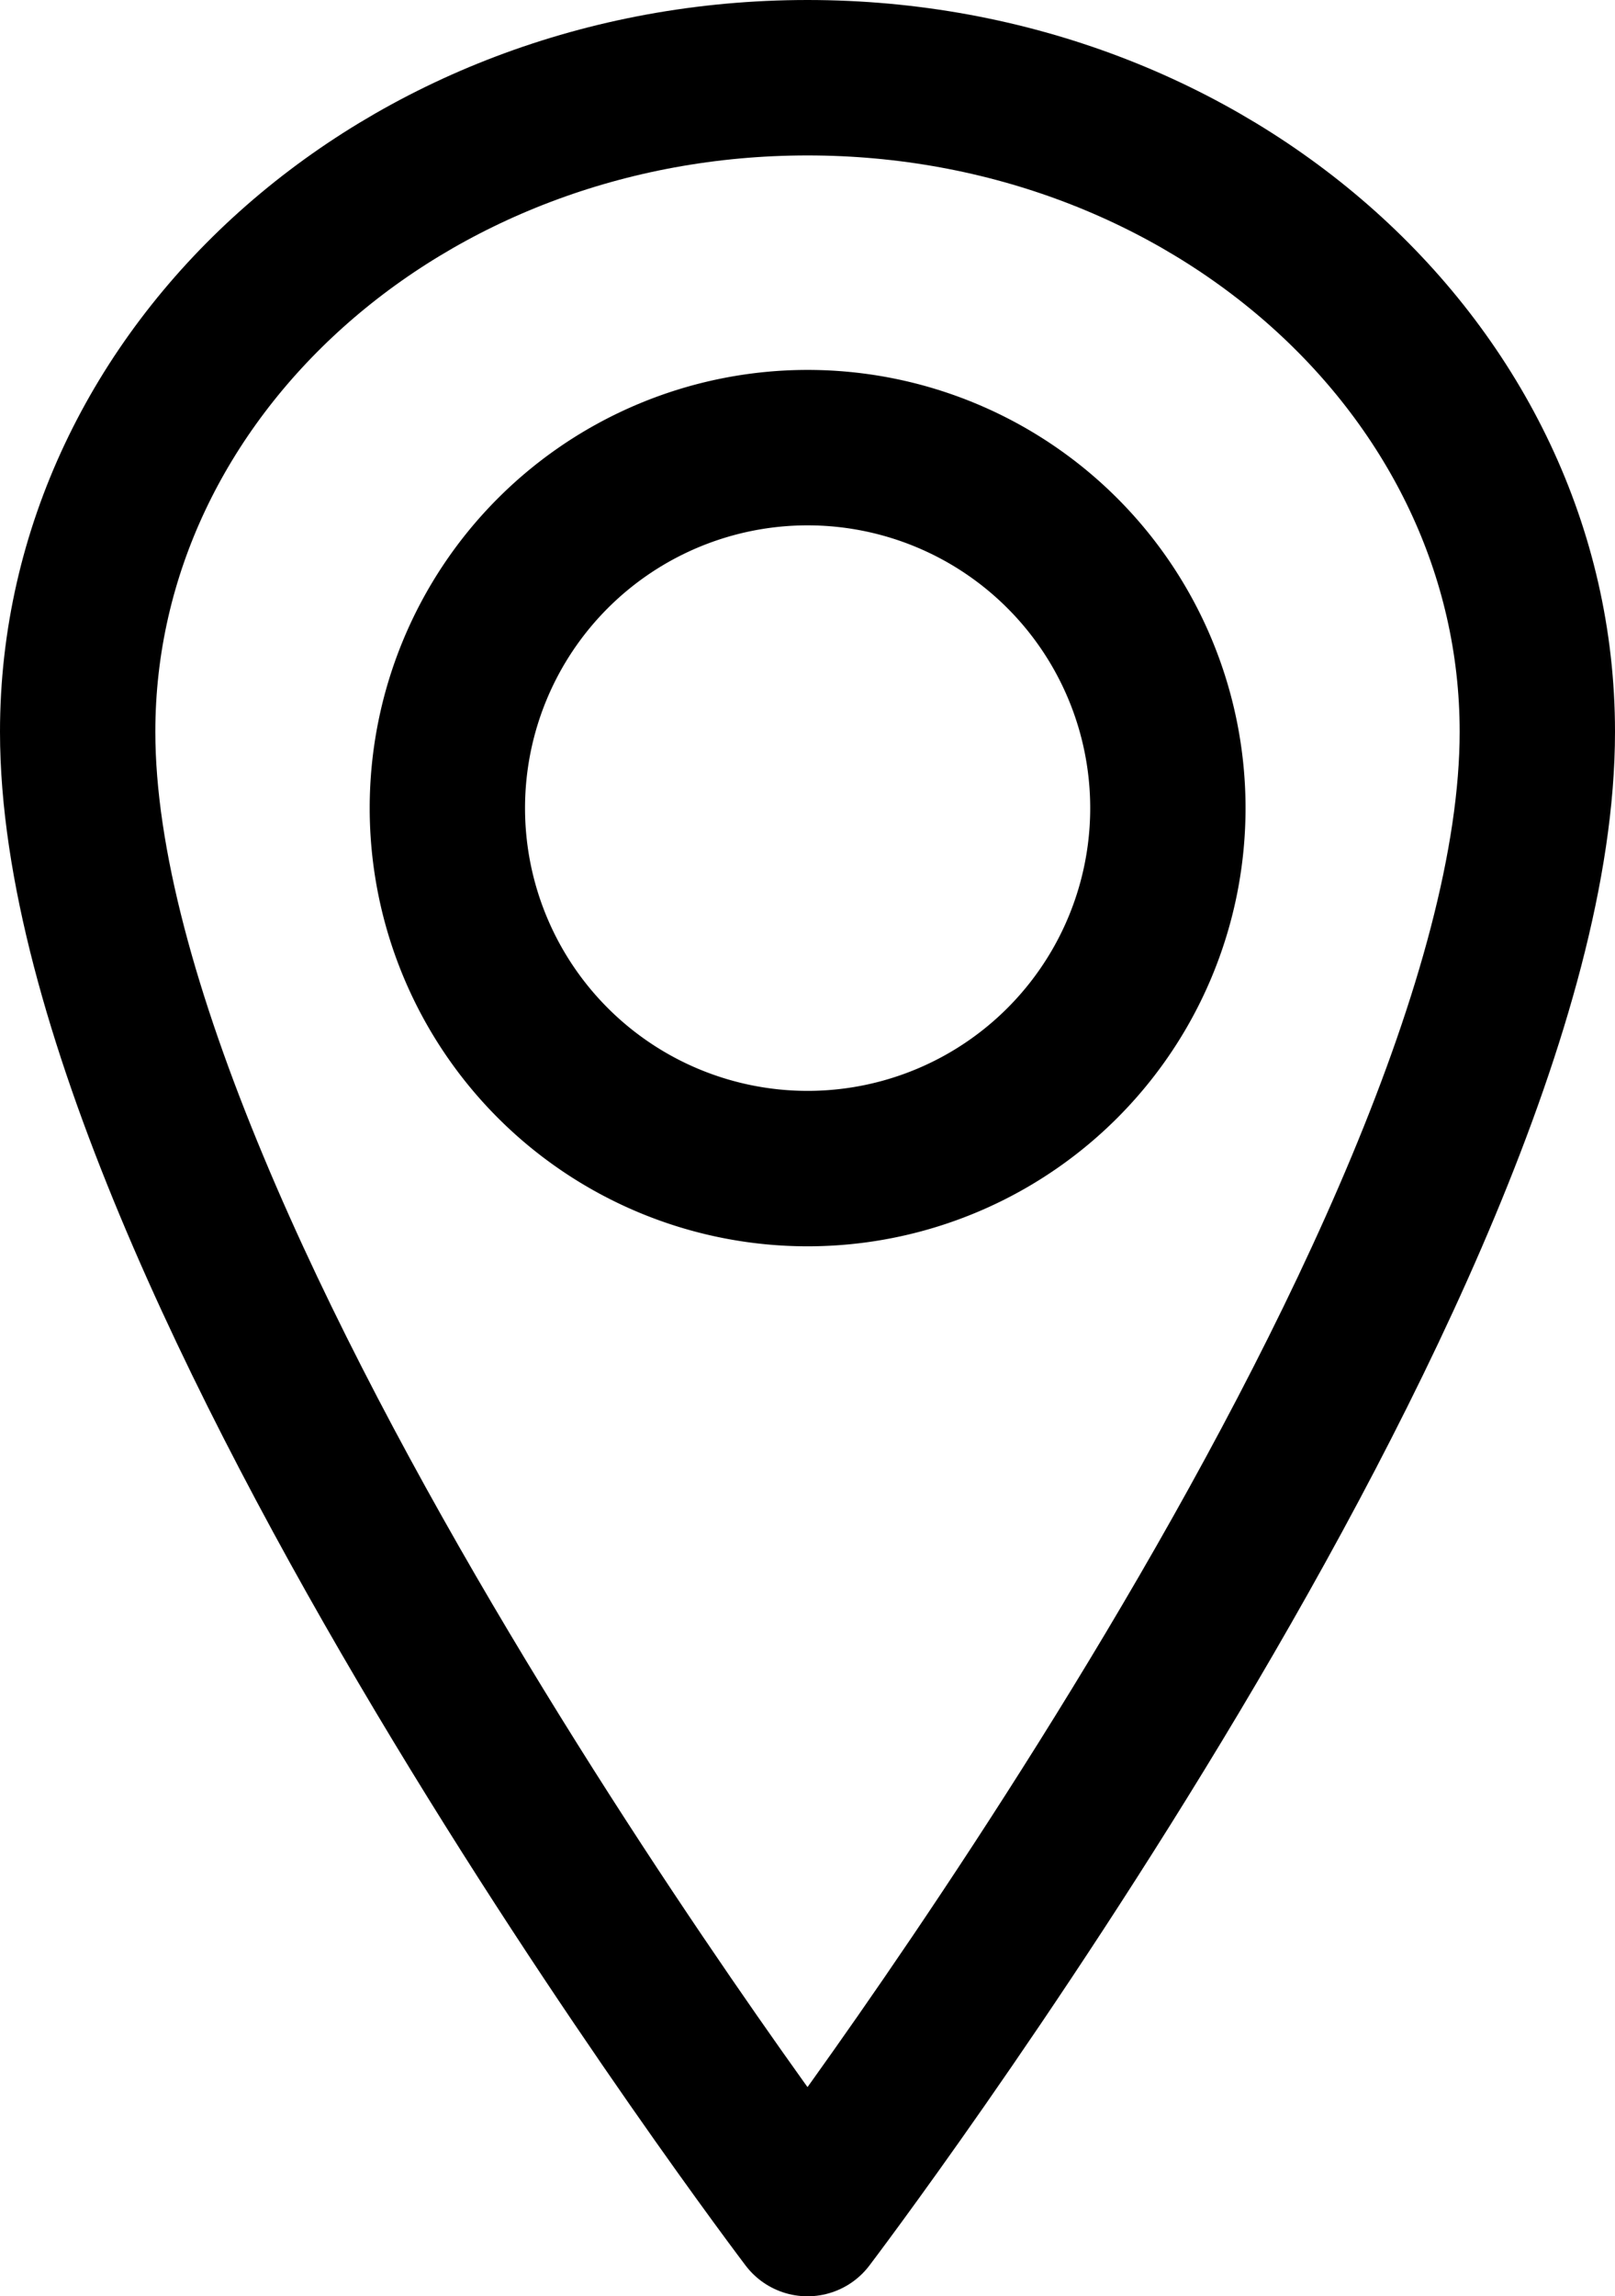
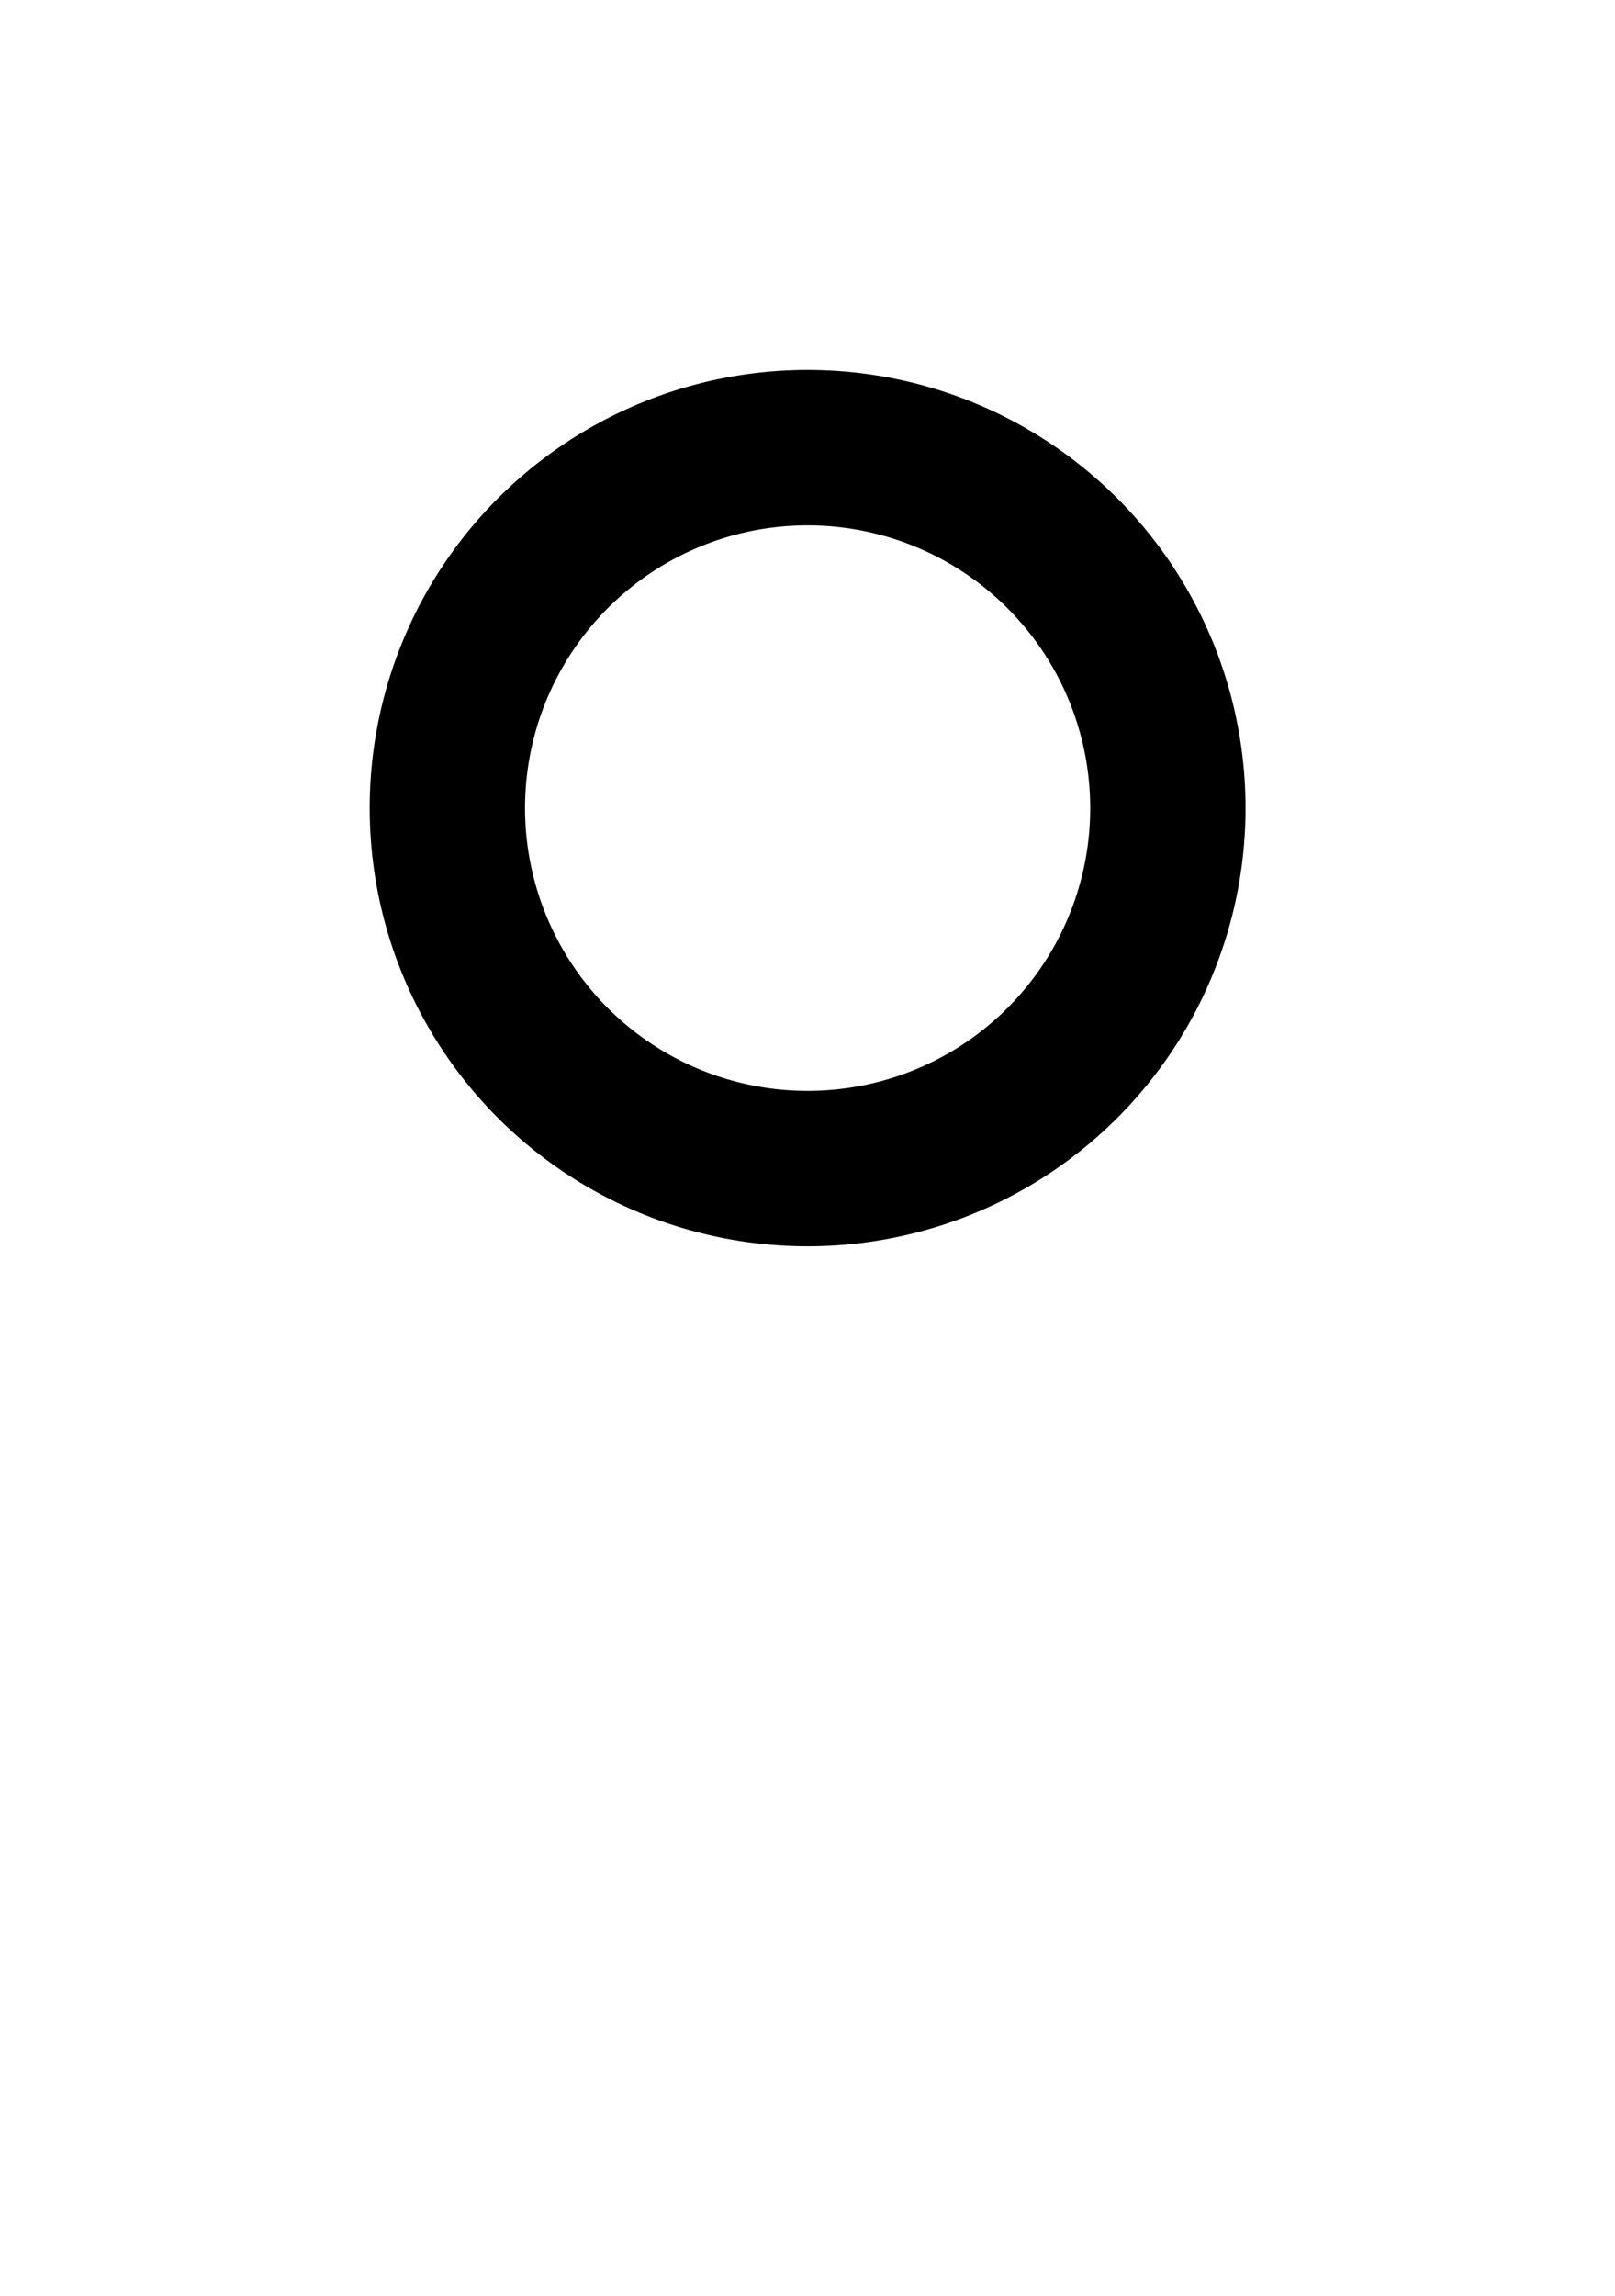
<svg xmlns="http://www.w3.org/2000/svg" width="13.516" height="19.206" viewBox="0 0 13.516 19.206">
  <g transform="translate(0.335 -1.665)">
    <g transform="translate(0 1)">
      <path d="M10.877,7.862a3.015,3.015,0,1,0-3.015,3.015A3.015,3.015,0,0,0,10.877,7.862Z" transform="translate(-1.438 -0.438)" fill="none" stroke="#000" stroke-linecap="round" stroke-linejoin="round" stroke-width="1.3" />
-       <path d="M12.716,5.971C12.716,2.949,9.981.5,6.608.5S.5,2.949.5,5.971c0,4.4,6.108,12.435,6.108,12.435S12.716,10.375,12.716,5.971Z" transform="translate(-0.185 0.815)" fill="none" stroke="#000" stroke-linecap="round" stroke-linejoin="round" stroke-width="1.3" />
    </g>
  </g>
</svg>